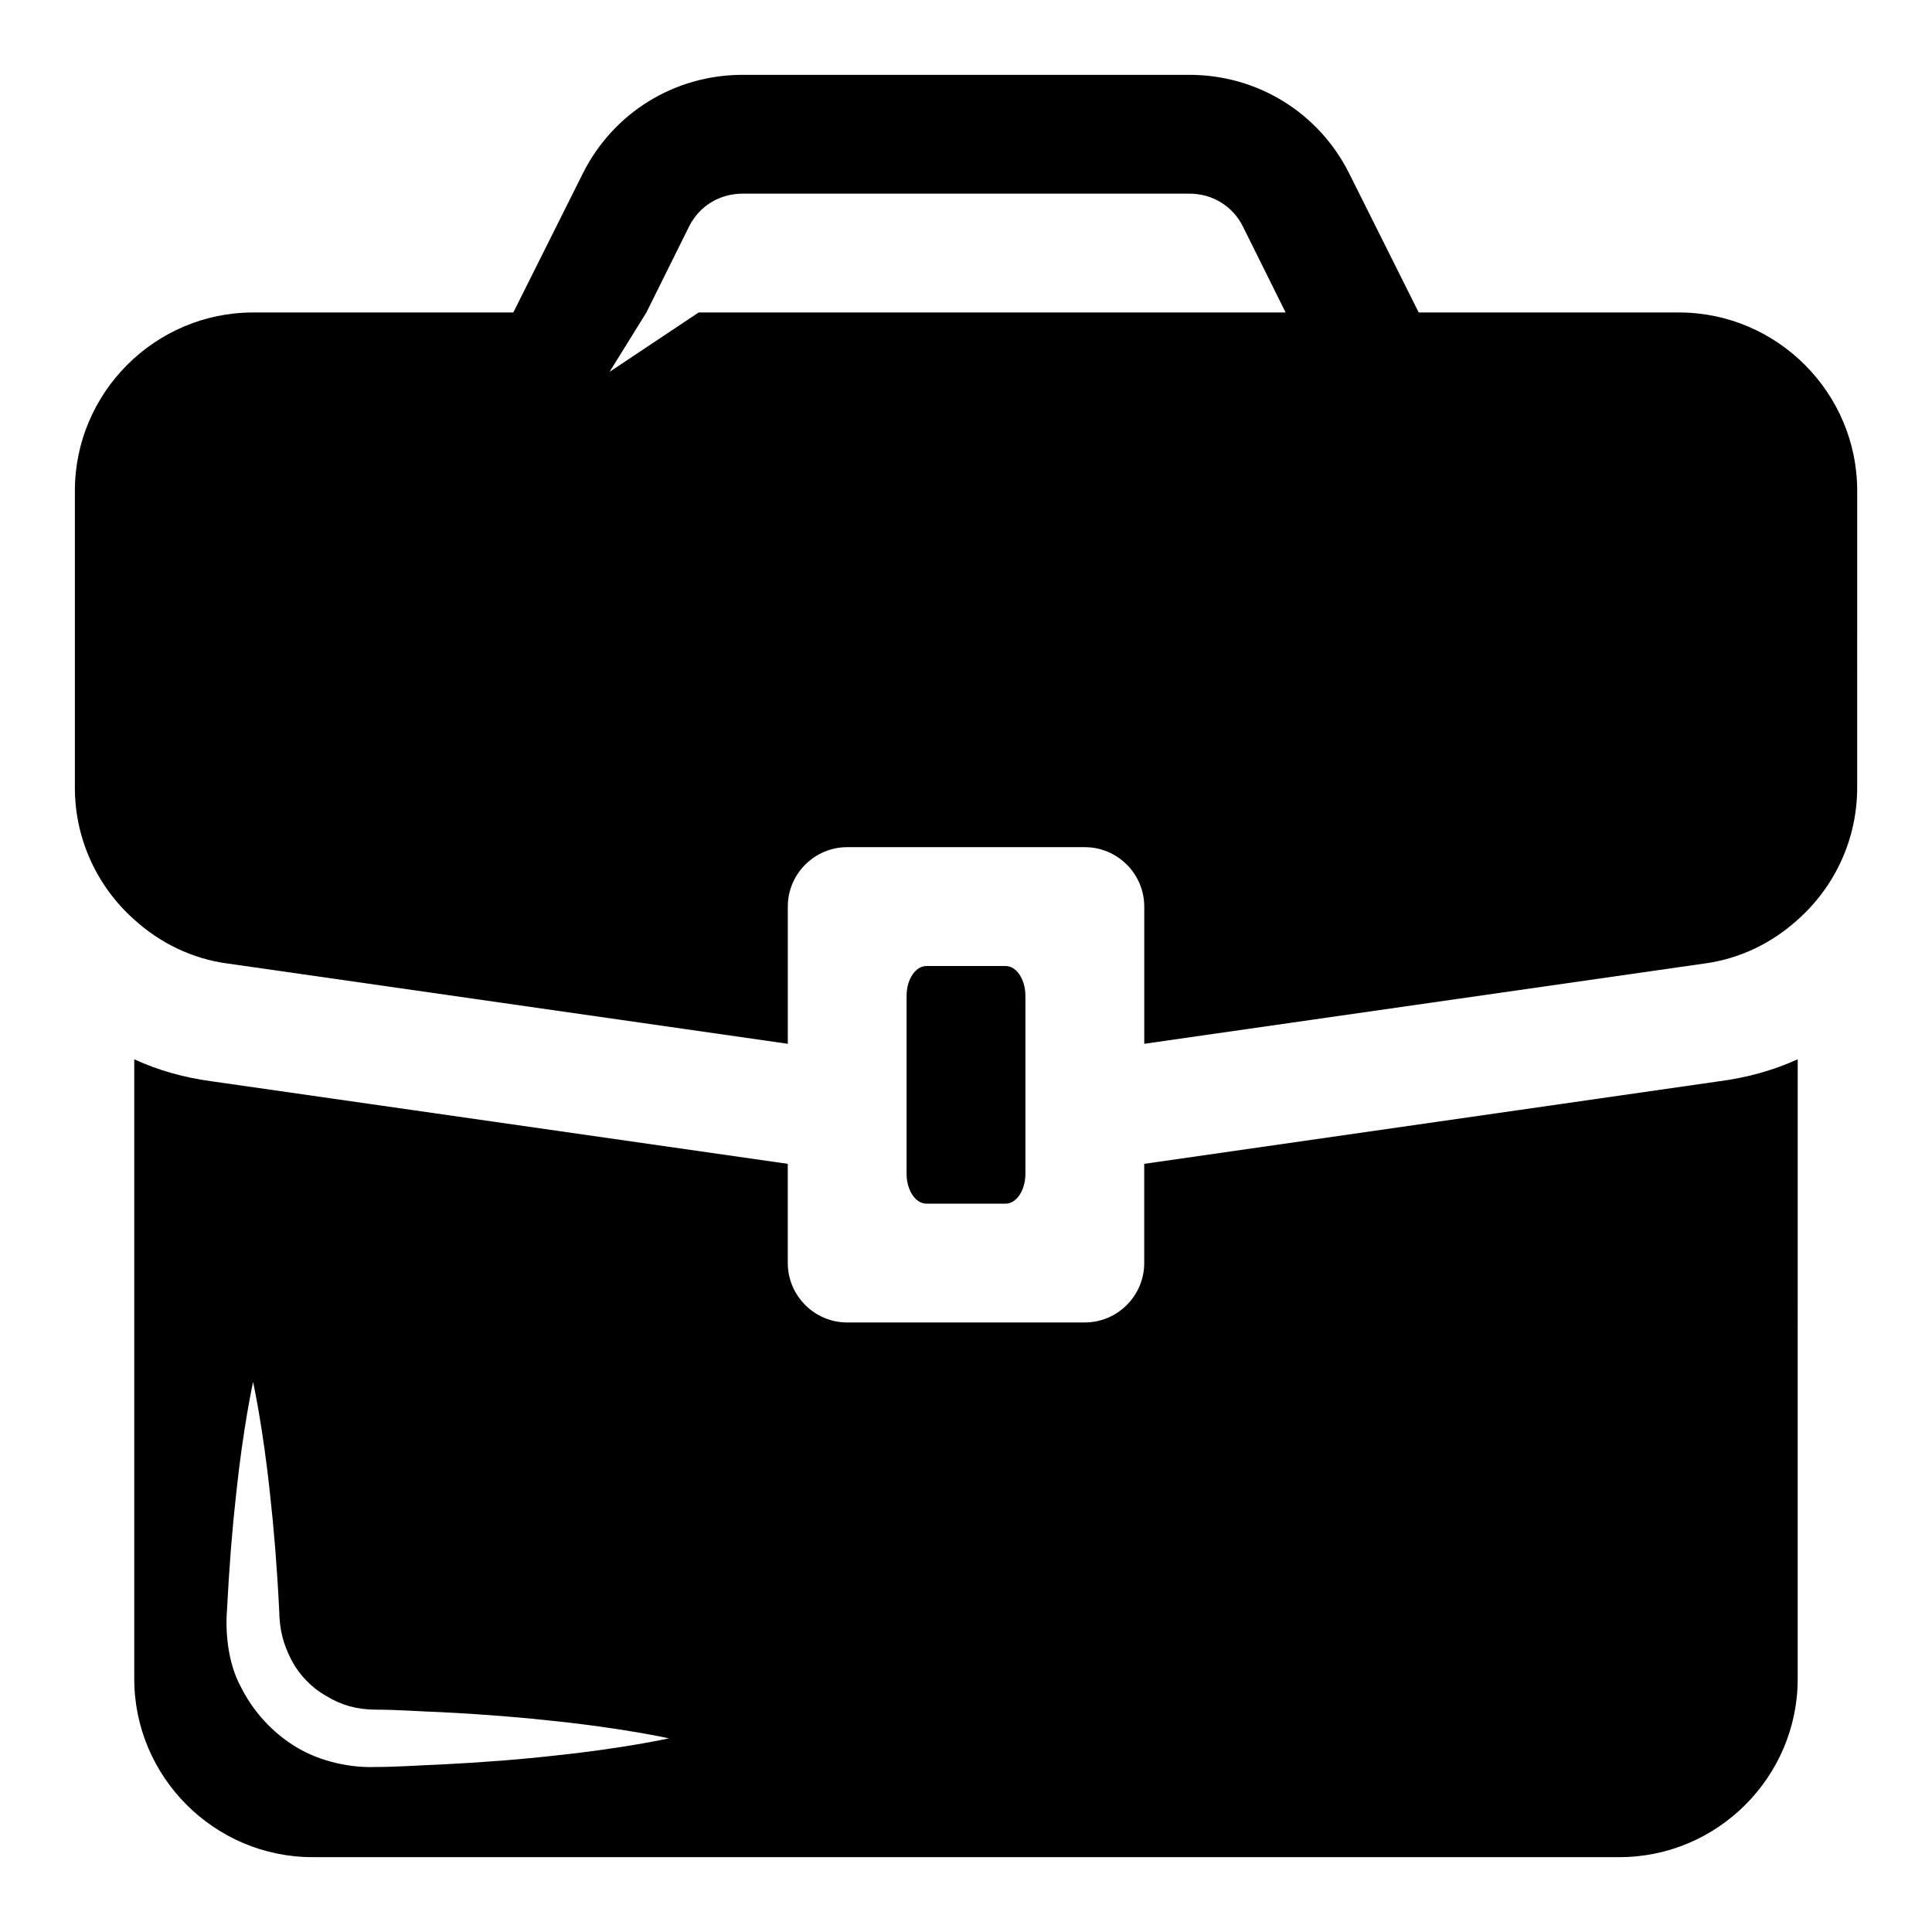
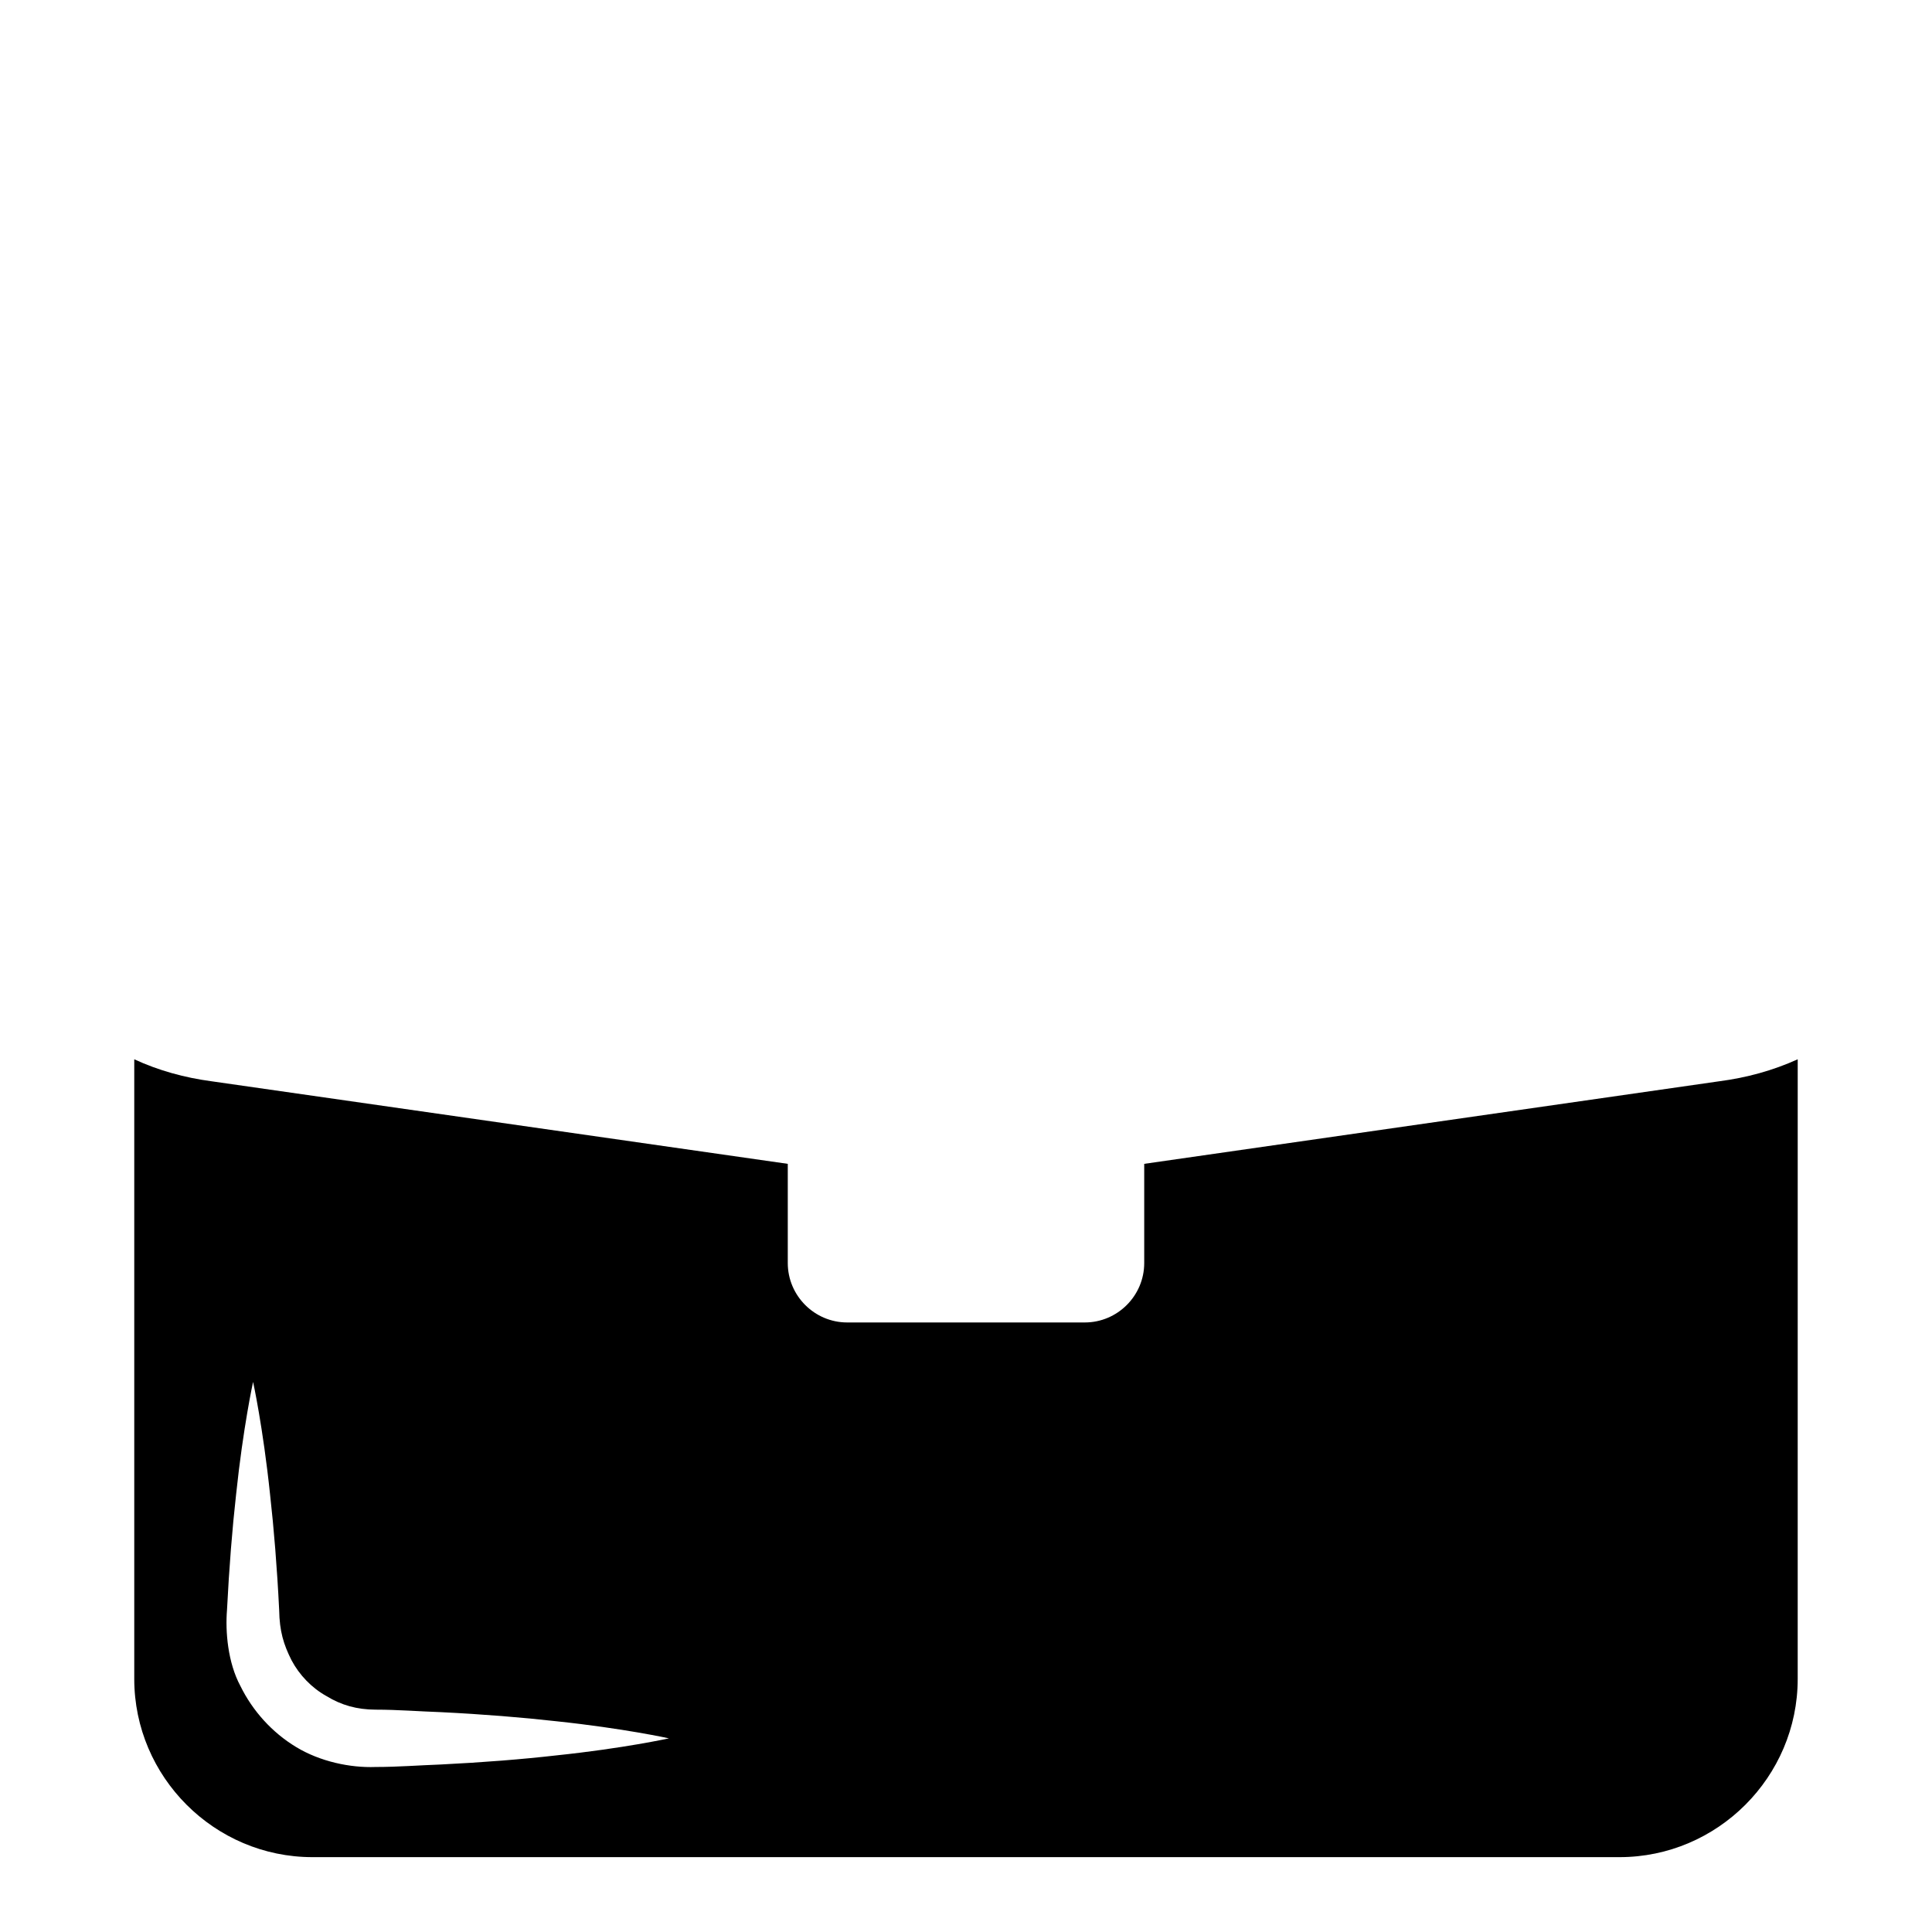
<svg xmlns="http://www.w3.org/2000/svg" fill="#000000" width="800px" height="800px" version="1.1" viewBox="144 144 512 512">
  <g>
-     <path d="m410.5 462.98c2.883 0 5.242-3.543 5.242-7.875v-47.23c0-4.328-2.363-7.871-5.242-7.871h-20.988c-2.894 0-5.258 3.539-5.258 7.871v47.23c0 4.328 2.363 7.871 5.242 7.871z" />
-     <path d="m588.93 226.81h-68.957l-18.422-36.84c-8.027-16.059-24.246-26.137-42.352-26.137h-118.39c-18.105 0-34.32 10.078-42.352 26.137l-18.422 36.84h-68.957c-25.977 0-47.234 21.258-47.234 47.234v78.719c0 13.699 5.984 26.293 15.742 34.953 6.769 6.141 15.273 10.391 24.875 11.652l6.617 0.941 141.7 20.309v-36.367c0-8.66 7.086-15.742 15.742-15.742h62.977c8.66 0 15.742 7.086 15.742 15.742v36.367l141.7-20.309 6.613-0.945c9.605-1.258 18.105-5.512 24.875-11.652 9.762-8.66 15.742-21.254 15.742-34.953l0.008-78.715c0-25.977-21.254-47.234-47.234-47.234zm-259.78 0-23.613 15.746 9.762-15.742 11.336-22.828c2.676-5.356 8.027-8.664 14.168-8.664h118.39c6.141 0 11.492 3.305 14.168 8.66l11.34 22.828z" />
    <path d="m447.23 452.43v26.293c0 8.66-7.086 15.742-15.742 15.742h-62.977c-8.66 0-15.742-7.086-15.742-15.742v-26.293l-152.72-21.883c-7.086-0.945-14.012-2.832-20.469-5.824v164.21c0 25.977 21.254 47.23 47.23 47.23h346.37c25.977 0 47.23-21.254 47.23-47.23l0.004-164.21c-6.613 2.992-13.539 4.879-20.781 5.824zm-155.82 156.77c-8.957 1.023-19.414 1.859-30.605 2.41-5.606 0.203-11.383 0.66-17.27 0.66-6.785 0.25-14.719-1.449-21.035-5.273-6.391-3.856-11.555-9.605-14.77-16.152-3.402-6.297-4.031-14.594-3.574-20.168 0.566-11.195 1.402-21.648 2.41-30.605 1.875-17.906 4.504-29.855 4.504-29.855s2.629 11.949 4.504 29.867c1.008 8.957 1.859 19.414 2.41 30.605 0.094 5.606 1.164 9.102 3.273 13.289 2.078 3.922 5.352 7.336 9.273 9.508 3.891 2.394 8.062 3.574 13.004 3.59 5.871 0 11.668 0.473 17.27 0.66 11.195 0.551 21.648 1.402 30.605 2.41 17.918 1.891 29.867 4.535 29.867 4.535s-11.949 2.644-29.867 4.519z" />
  </g>
</svg>